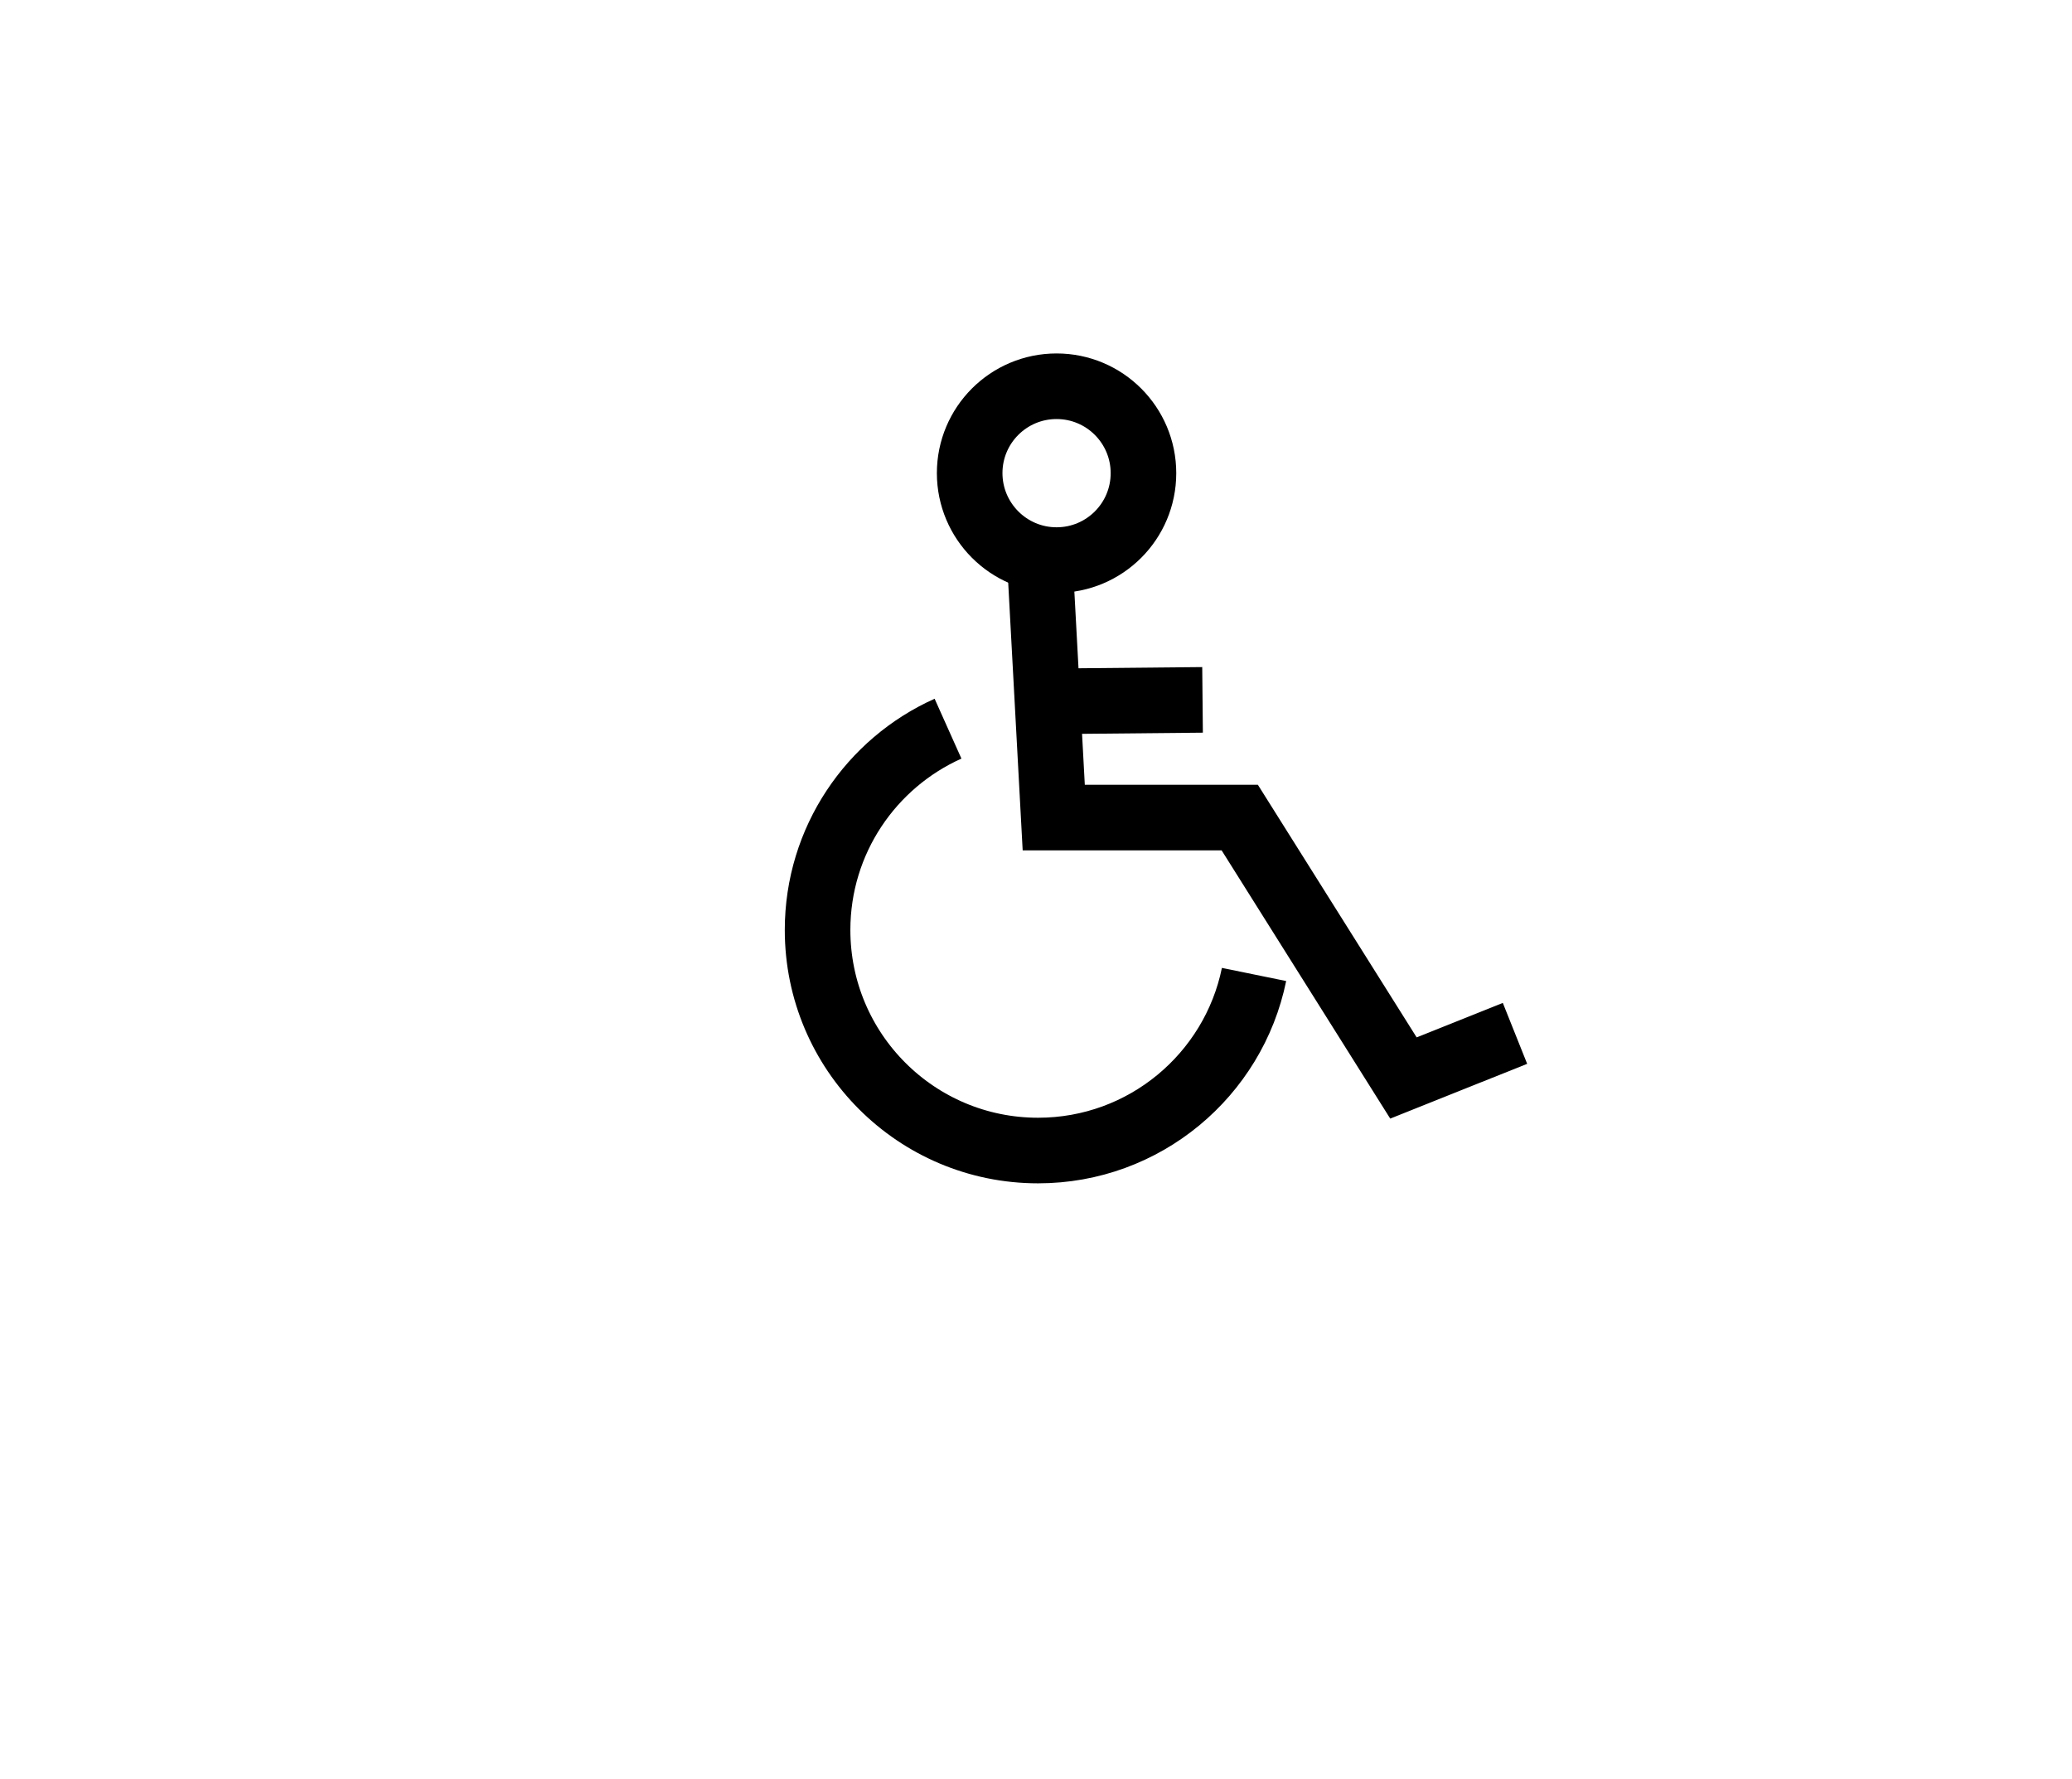
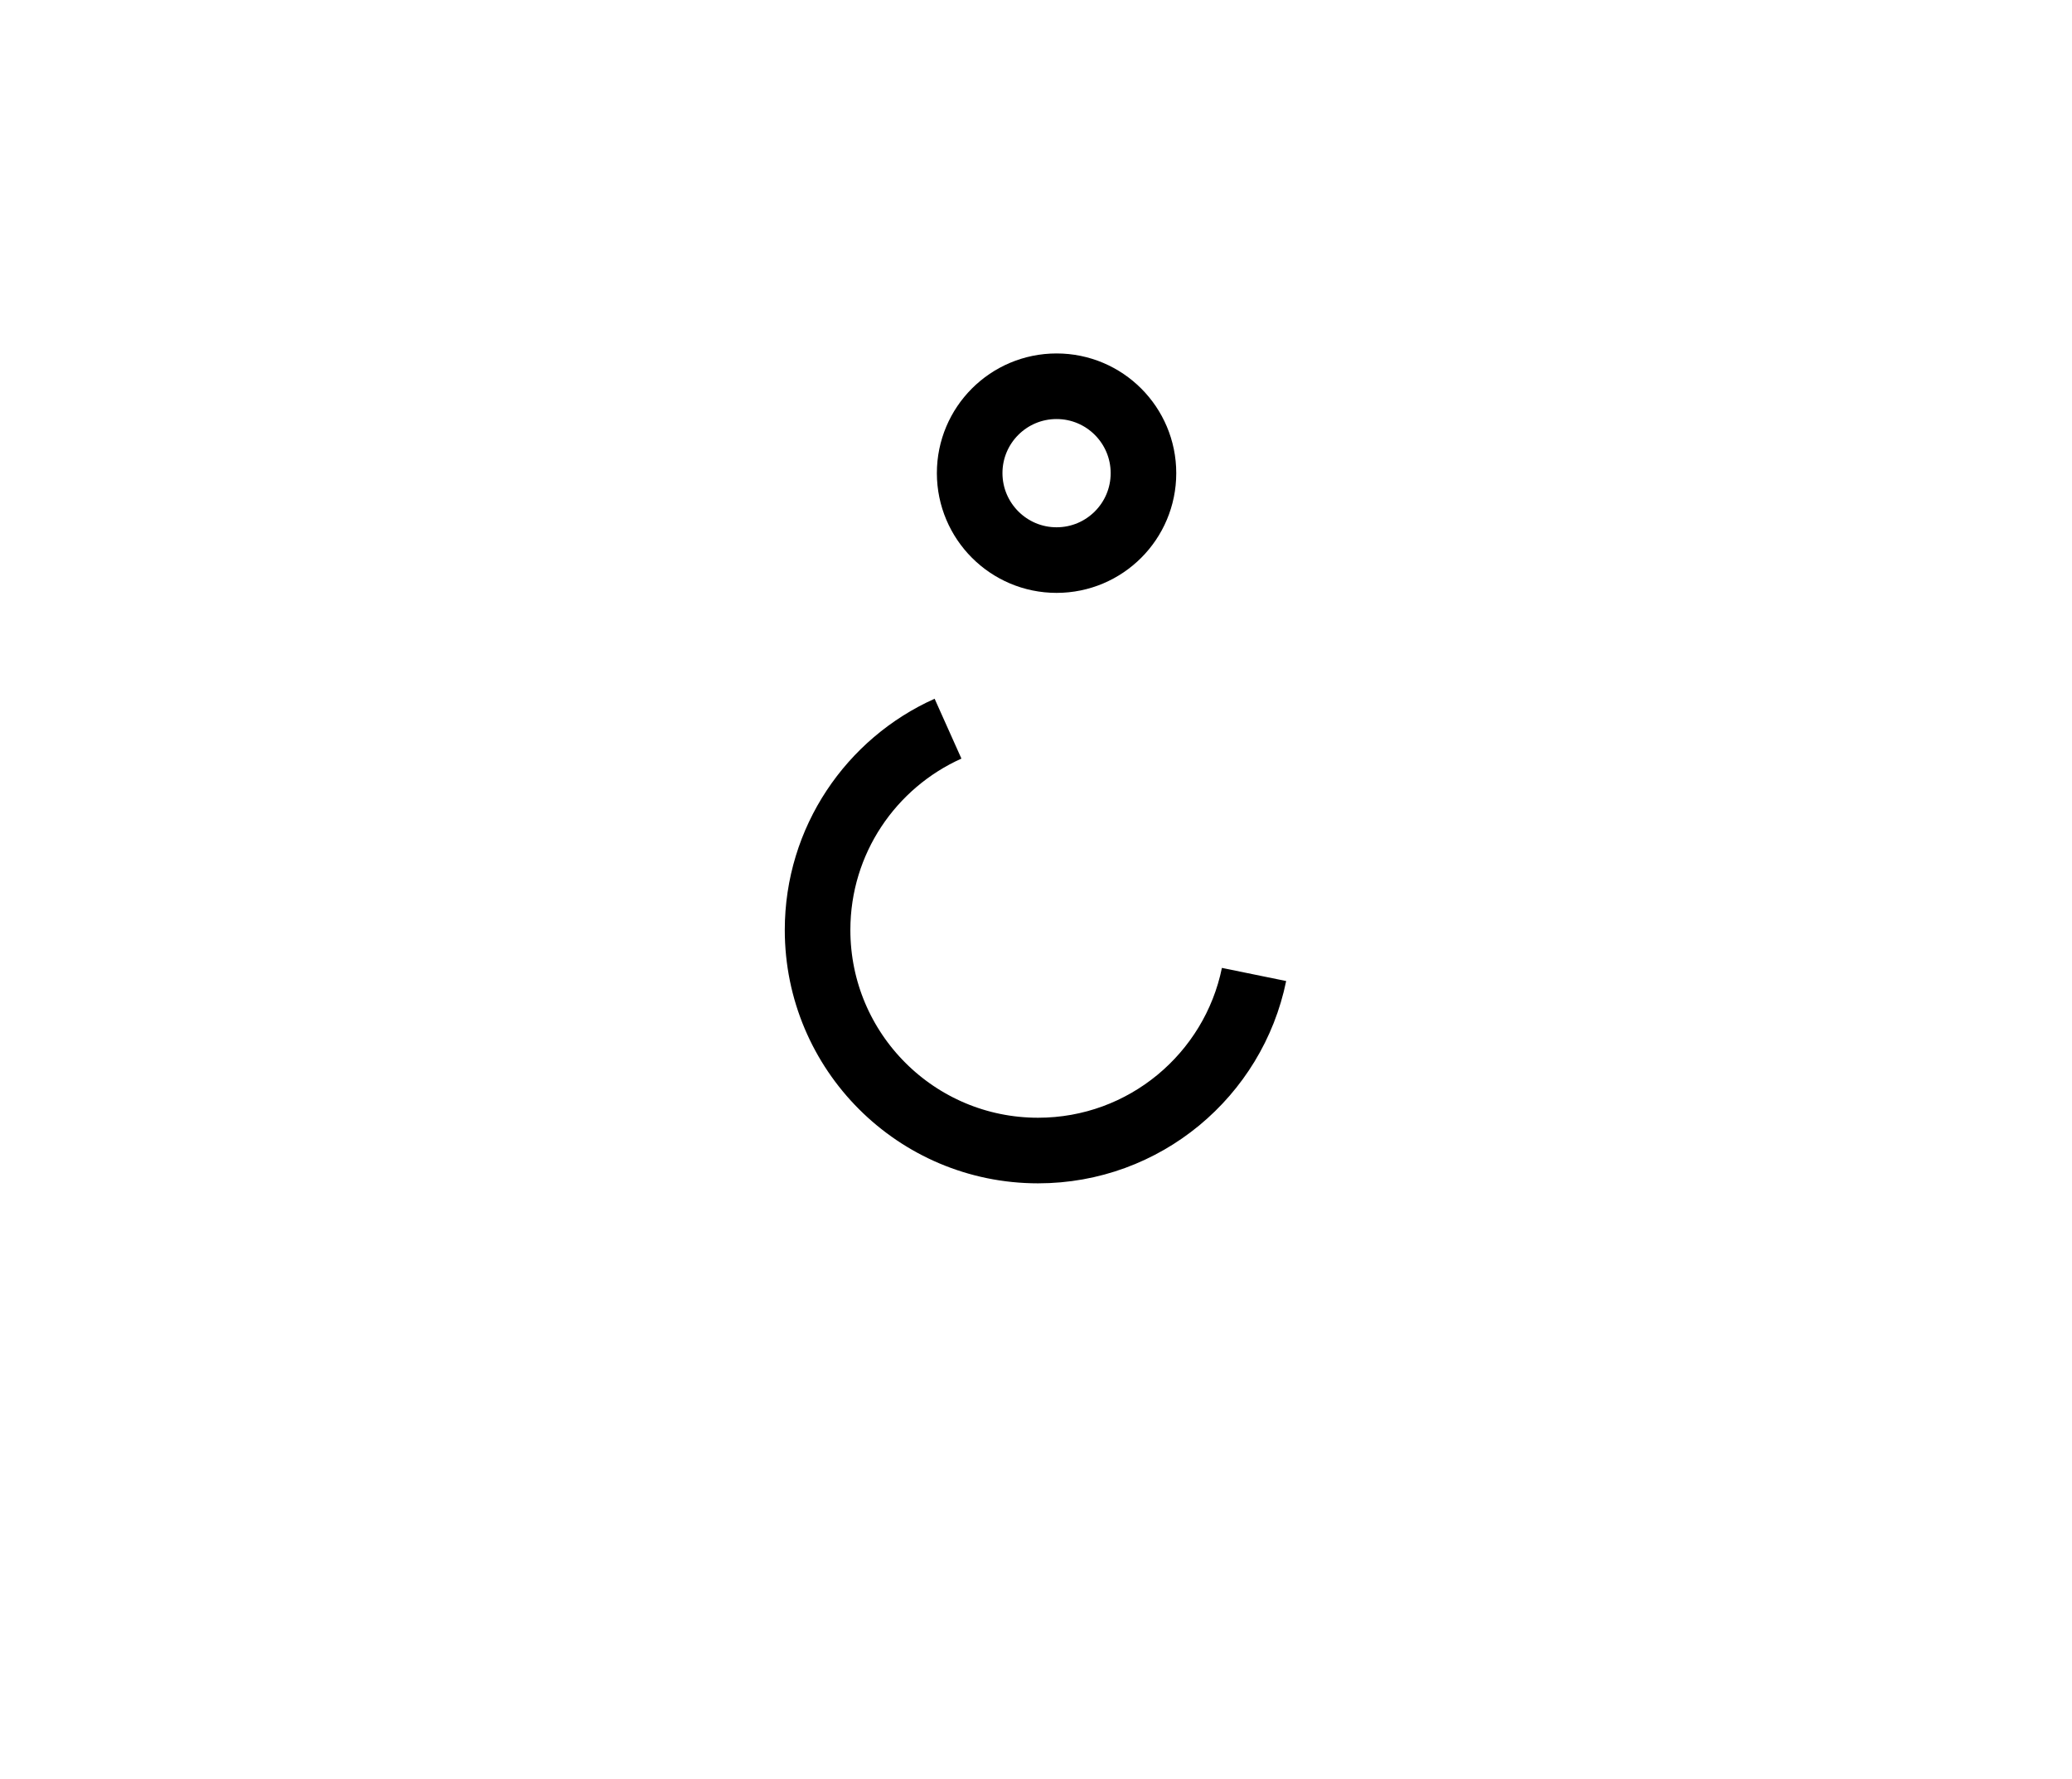
<svg xmlns="http://www.w3.org/2000/svg" id="Rolstoelvriendelijk" viewBox="0 0 315.93 271.15">
  <style>.st0{fill:none;stroke:#000;stroke-width:10;stroke-miterlimit:10}</style>
-   <path class="st0" d="M231 157.53l-17.01 6.8-24.96-39.7h-28.36l-2.27-41.97M183.36 106.69l-23.82.23" />
  <path class="st0" d="M161.1 85.38c7.32 0 13.25-5.93 13.25-13.25s-5.93-13.25-13.25-13.25-13.25 5.93-13.25 13.25c.01 7.31 5.94 13.25 13.25 13.25M191.21 148.55c-3.13 15.32-16.69 26.84-32.93 26.84-18.57 0-33.62-15.05-33.62-33.62 0-13.67 8.17-25.44 19.89-30.69" />
</svg>